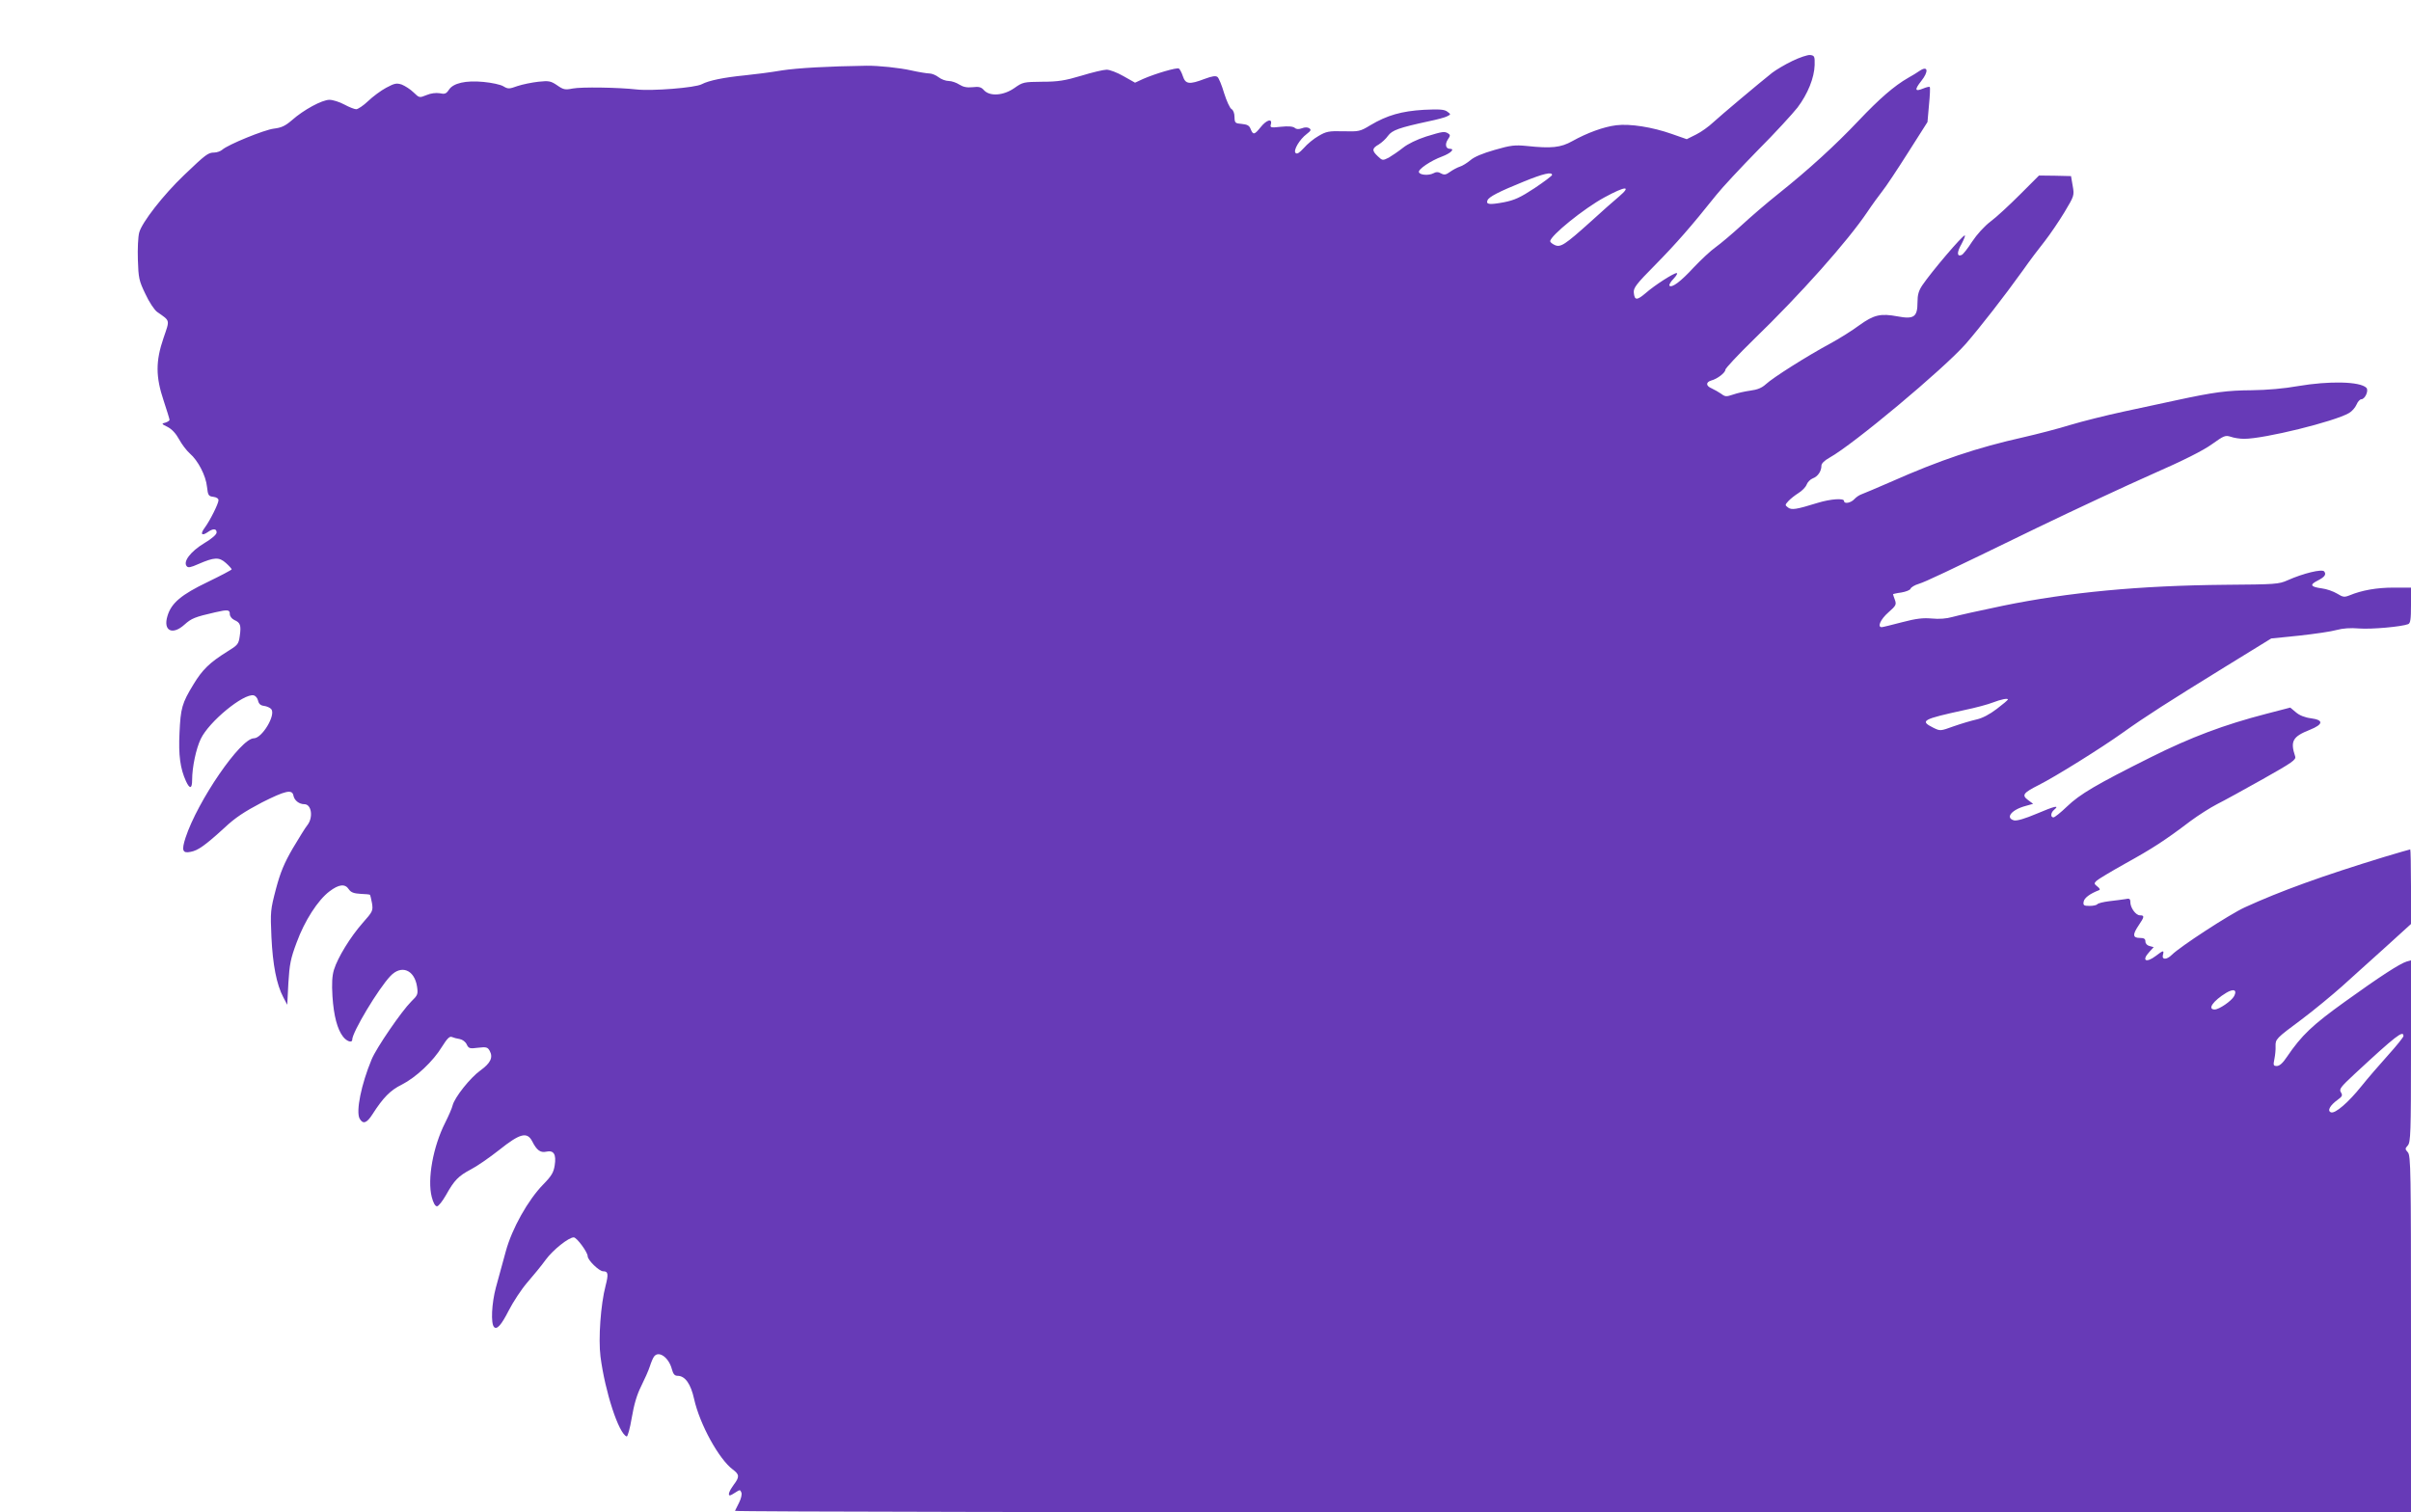
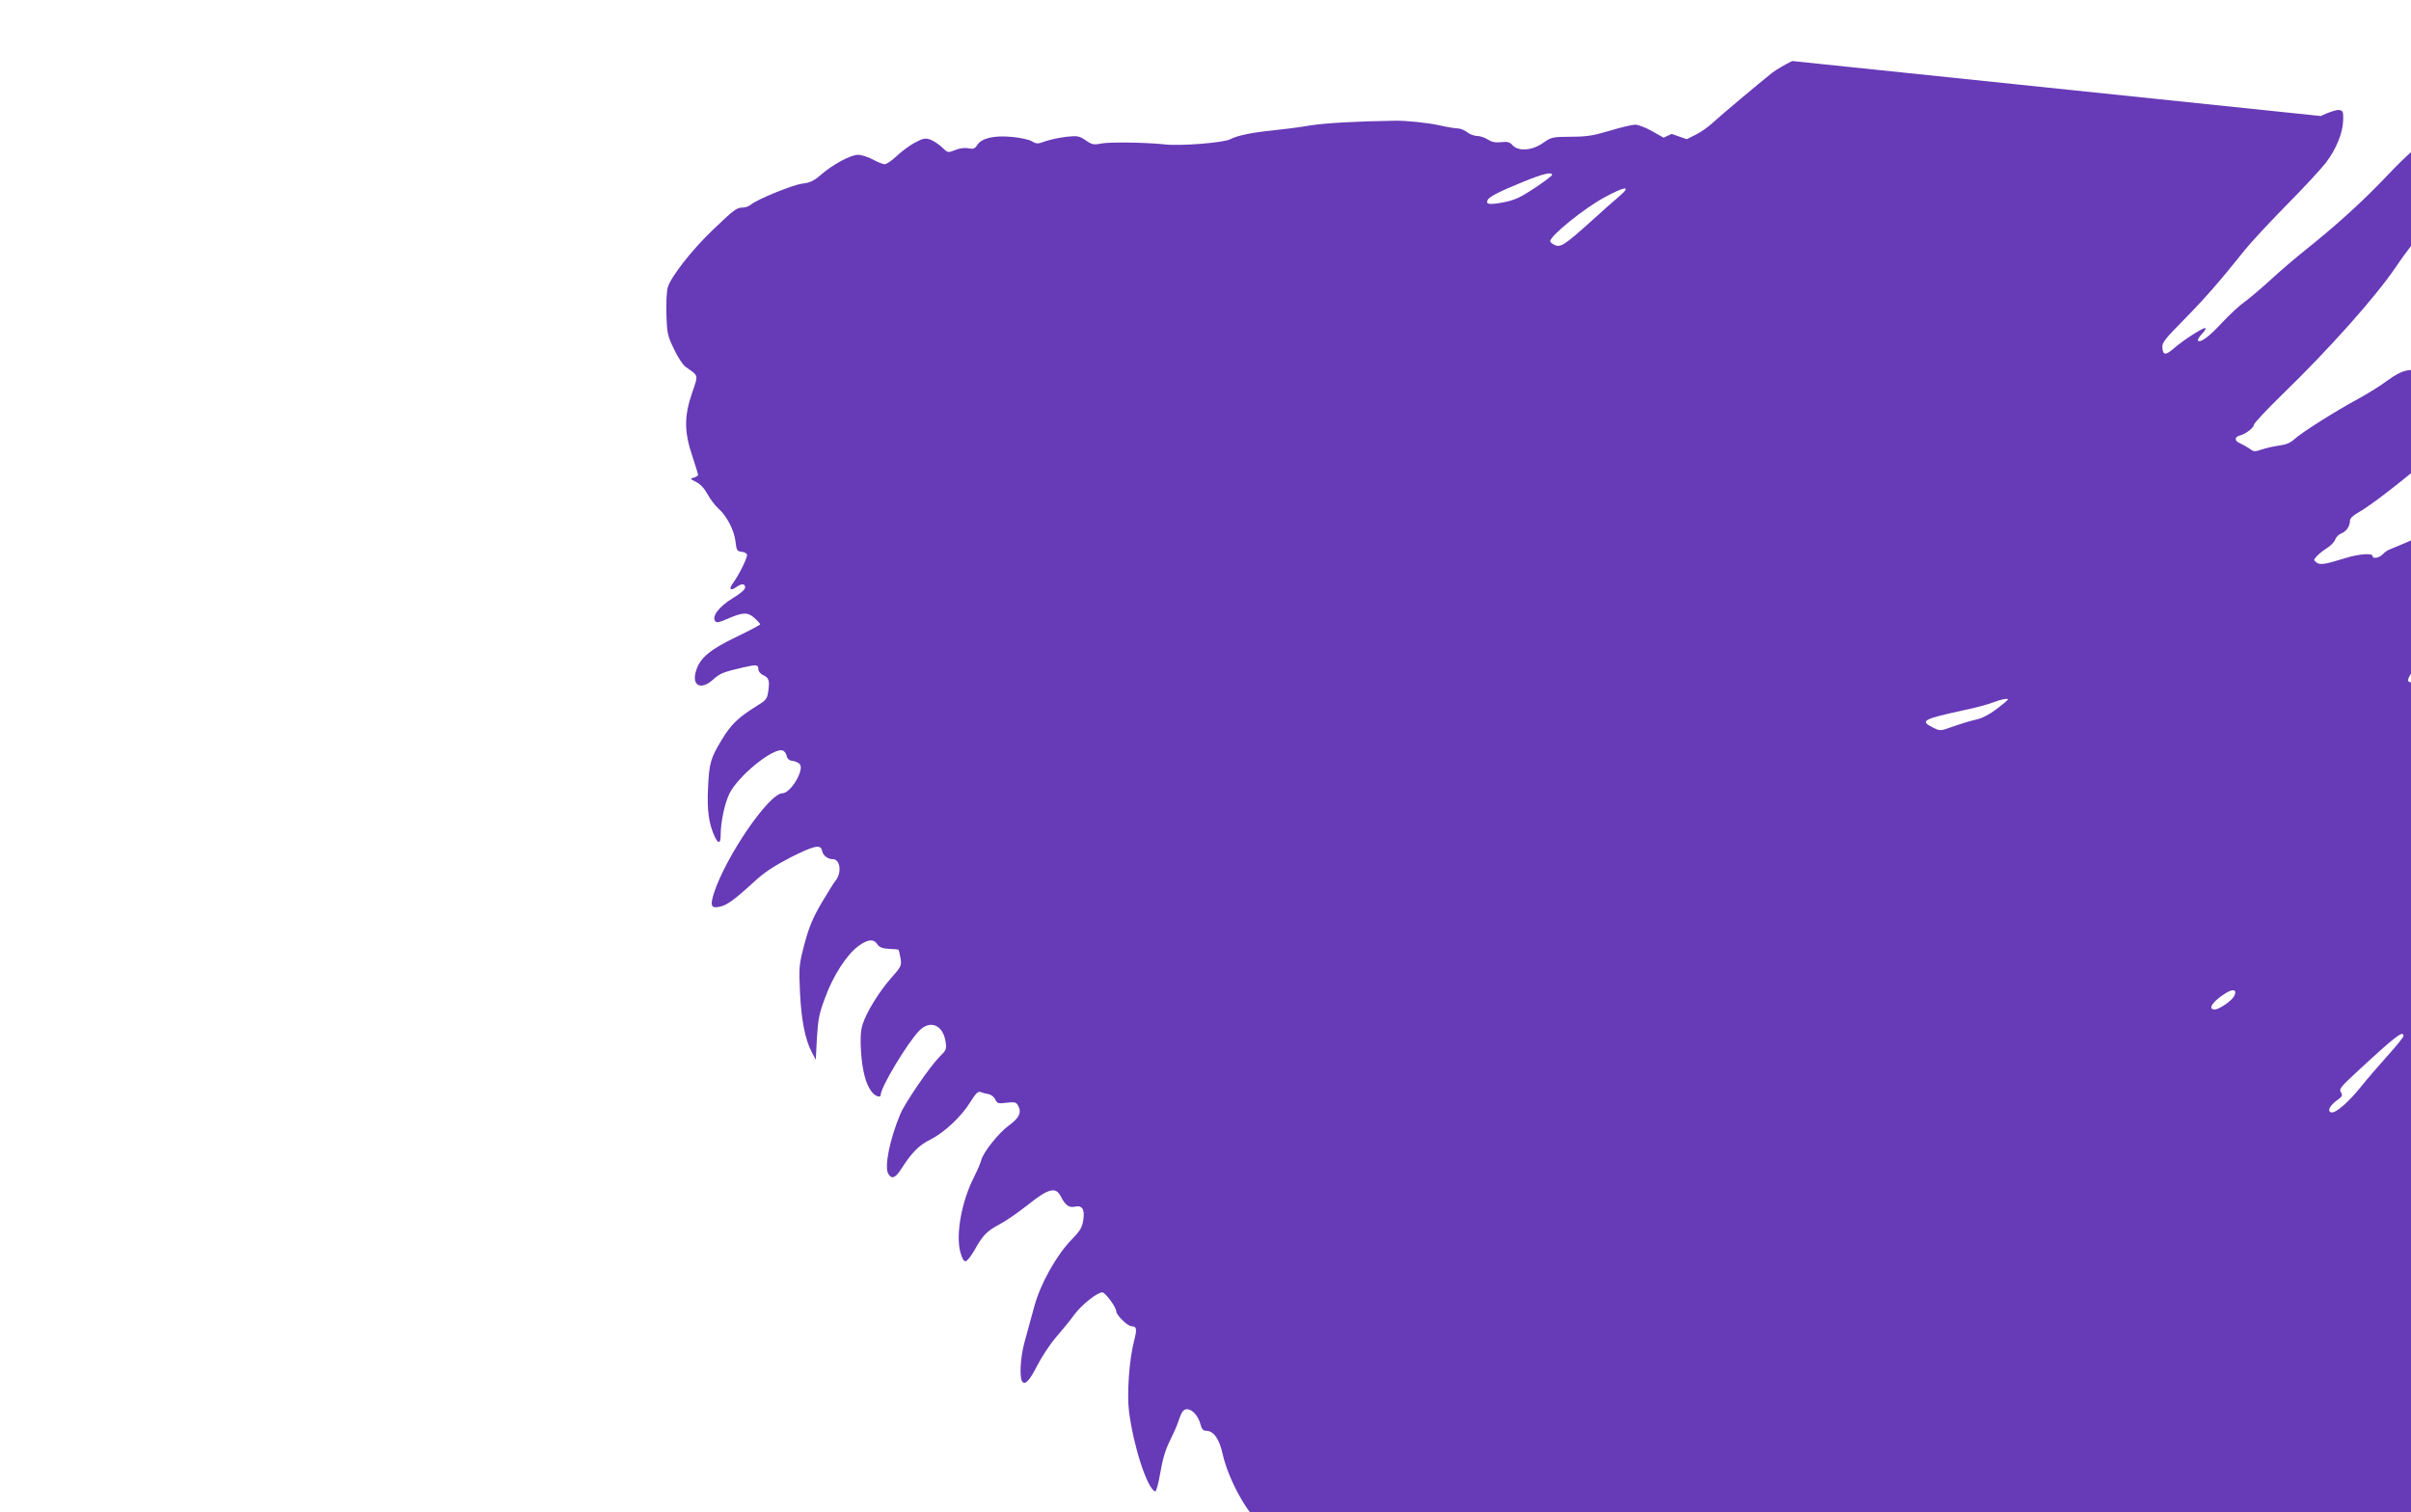
<svg xmlns="http://www.w3.org/2000/svg" version="1.0" width="1280pt" height="803pt" viewBox="0 0 1280 803" preserveAspectRatio="xMidYMid meet">
  <g transform="translate(0,803) scale(0.1,-0.1)" fill="#673ab7" stroke="none">
-     <path d="M9515 7706 c-38 -18 -86 -47 -106 -62 -73 -58 -275 -228 -314 -264 -22 -21 -62 -50 -90 -64 l-50 -25 -80 28 c-102 36 -221 55 -294 46 -67 -8 -156 -41 -233 -84 -62 -35 -112 -40 -243 -26 -62 6 -84 4 -170 -21 -63 -18 -109 -37 -129 -55 -17 -14 -42 -30 -56 -34 -13 -4 -37 -17 -51 -27 -22 -16 -31 -18 -48 -9 -15 9 -27 9 -41 1 -25 -13 -72 -10 -77 6 -5 15 63 61 123 83 47 18 70 41 41 41 -22 0 -27 25 -10 50 13 19 13 24 2 31 -20 13 -30 11 -118 -16 -49 -16 -97 -39 -123 -60 -24 -19 -58 -42 -75 -52 -32 -16 -34 -16 -58 7 -32 30 -32 42 5 63 16 10 38 30 49 46 22 30 59 43 216 77 44 9 89 21 99 27 19 10 19 10 0 24 -15 12 -41 14 -124 10 -119 -7 -196 -29 -285 -82 -54 -33 -61 -34 -143 -32 -78 2 -91 -1 -132 -25 -25 -14 -60 -43 -78 -64 -24 -26 -36 -34 -44 -26 -13 13 21 72 60 101 22 17 24 22 13 30 -9 6 -24 6 -39 0 -17 -6 -29 -6 -38 2 -10 8 -35 10 -73 6 -55 -6 -59 -5 -54 13 9 33 -23 24 -54 -15 -33 -41 -40 -43 -53 -11 -7 19 -17 25 -47 28 -36 3 -38 5 -39 37 0 20 -7 37 -16 42 -9 5 -26 43 -39 84 -12 41 -28 80 -35 86 -10 8 -28 5 -69 -10 -81 -31 -101 -28 -115 14 -6 19 -16 37 -21 41 -11 7 -126 -27 -190 -55 l-43 -20 -62 35 c-33 19 -73 34 -89 34 -15 0 -76 -14 -134 -32 -87 -26 -124 -32 -208 -32 -98 -1 -103 -2 -147 -33 -58 -41 -131 -46 -162 -12 -15 17 -27 20 -61 16 -30 -3 -49 1 -70 14 -15 10 -41 19 -56 19 -16 0 -40 9 -54 20 -14 11 -36 20 -49 20 -12 0 -56 7 -96 16 -61 14 -177 26 -238 25 -204 -3 -366 -12 -450 -25 -58 -10 -145 -21 -195 -26 -111 -11 -191 -27 -229 -47 -34 -19 -265 -37 -346 -28 -96 11 -293 14 -340 5 -40 -8 -49 -6 -82 17 -34 23 -44 25 -100 19 -35 -4 -84 -14 -111 -23 -44 -16 -50 -16 -75 -1 -15 9 -62 19 -105 23 -94 9 -161 -6 -184 -42 -14 -21 -22 -24 -49 -18 -20 3 -47 0 -70 -10 -37 -15 -38 -15 -68 14 -17 17 -46 35 -63 42 -28 9 -38 7 -83 -17 -28 -15 -71 -47 -96 -71 -25 -24 -54 -43 -63 -43 -9 0 -37 11 -63 25 -26 14 -61 25 -79 25 -39 0 -137 -53 -199 -108 -36 -31 -56 -40 -96 -45 -51 -6 -244 -85 -274 -112 -9 -8 -29 -15 -43 -15 -32 0 -45 -10 -160 -120 -110 -105 -224 -251 -238 -305 -6 -22 -9 -87 -7 -145 3 -96 6 -111 40 -181 19 -42 48 -85 62 -95 71 -50 68 -39 34 -139 -42 -123 -42 -205 1 -333 17 -51 31 -97 31 -101 0 -5 -10 -11 -22 -15 -22 -5 -21 -7 12 -23 23 -12 44 -35 61 -66 14 -26 40 -60 57 -75 43 -37 85 -117 91 -177 5 -45 8 -50 34 -53 16 -2 27 -9 27 -18 0 -18 -45 -108 -73 -146 -25 -33 -17 -46 15 -24 29 21 48 20 48 -1 0 -11 -25 -33 -67 -58 -71 -43 -112 -97 -92 -121 8 -10 21 -7 62 11 85 37 110 38 146 6 17 -15 31 -31 31 -34 0 -3 -57 -33 -127 -67 -140 -67 -194 -112 -214 -181 -24 -78 26 -104 91 -45 37 33 54 40 163 65 66 15 77 14 77 -9 0 -12 10 -25 24 -32 32 -14 37 -28 29 -84 -6 -44 -10 -49 -67 -84 -93 -58 -132 -96 -179 -174 -61 -100 -68 -126 -74 -257 -6 -119 4 -190 34 -256 20 -44 33 -42 33 5 0 69 21 167 46 219 44 92 227 242 281 231 9 -2 20 -14 23 -28 4 -18 14 -26 32 -28 15 -2 32 -10 38 -17 26 -31 -49 -155 -92 -155 -71 0 -299 -333 -363 -528 -22 -68 -16 -84 27 -75 39 7 77 34 180 128 57 54 107 86 198 134 125 63 162 72 168 36 5 -25 30 -45 58 -45 38 0 48 -70 16 -111 -11 -13 -45 -69 -78 -124 -45 -78 -65 -125 -89 -215 -29 -111 -30 -120 -24 -255 7 -147 27 -252 63 -320 l21 -40 6 116 c6 99 12 130 44 215 42 115 113 225 174 271 50 38 83 42 103 11 11 -16 26 -22 62 -24 26 -1 48 -3 50 -5 2 -2 7 -23 11 -45 6 -40 4 -44 -50 -105 -65 -74 -132 -183 -152 -248 -10 -33 -12 -73 -8 -141 7 -105 26 -175 56 -214 20 -26 49 -35 49 -16 0 39 139 271 203 338 58 61 127 33 141 -56 6 -41 4 -46 -31 -80 -51 -51 -185 -246 -210 -307 -55 -132 -84 -275 -64 -314 18 -32 38 -25 68 22 57 89 95 128 156 158 75 38 167 124 214 202 27 43 40 56 52 51 9 -4 28 -9 42 -11 15 -3 31 -15 37 -29 10 -21 16 -23 61 -17 43 5 50 3 61 -17 19 -35 4 -65 -50 -104 -54 -39 -136 -142 -147 -185 -3 -14 -21 -55 -39 -91 -65 -128 -96 -301 -72 -395 8 -31 18 -50 28 -50 8 0 29 27 48 60 44 79 66 101 132 136 30 15 98 62 150 103 110 88 148 98 175 47 24 -48 44 -63 75 -56 40 9 54 -14 45 -72 -6 -38 -16 -56 -61 -102 -81 -83 -166 -234 -199 -356 -15 -55 -38 -140 -52 -190 -23 -85 -28 -193 -10 -211 15 -16 39 11 78 88 23 45 67 112 98 148 31 36 76 90 98 121 39 53 122 119 149 119 16 0 74 -79 74 -100 0 -21 61 -80 82 -80 27 0 29 -15 13 -77 -26 -99 -39 -282 -27 -376 24 -186 97 -410 139 -424 5 -2 17 40 27 99 12 71 27 122 50 168 18 36 39 83 46 105 7 22 17 46 23 53 25 32 78 -6 94 -68 7 -26 15 -35 30 -35 40 0 70 -42 88 -123 30 -135 132 -320 206 -375 35 -26 36 -39 4 -81 -23 -31 -32 -56 -20 -56 3 0 17 7 30 16 23 15 25 15 31 -1 4 -9 -2 -33 -12 -53 -10 -21 -20 -40 -22 -44 -2 -5 1999 -8 4447 -8 l4451 0 0 947 c0 867 -1 948 -17 965 -15 17 -15 19 0 36 15 17 17 66 17 501 l0 482 -22 -6 c-37 -11 -143 -80 -328 -213 -174 -125 -230 -178 -309 -294 -21 -32 -39 -48 -53 -48 -19 0 -20 4 -13 38 4 20 7 50 6 66 -1 39 2 42 138 143 64 48 161 128 216 177 56 50 160 145 233 210 l132 120 0 198 c0 109 -2 198 -4 198 -3 0 -64 -18 -138 -40 -330 -101 -551 -181 -741 -268 -82 -38 -343 -208 -387 -252 -27 -27 -54 -27 -47 0 7 26 2 25 -37 -5 -54 -41 -78 -25 -34 22 l22 24 -22 6 c-13 3 -22 13 -22 24 0 14 -7 19 -30 19 -38 0 -39 18 -5 68 30 44 31 52 6 52 -22 0 -51 40 -51 70 0 18 -5 21 -27 16 -16 -2 -54 -8 -85 -11 -32 -4 -60 -11 -63 -16 -4 -5 -22 -9 -41 -9 -31 0 -35 3 -32 22 3 20 33 43 83 62 6 2 1 11 -10 19 -18 14 -18 17 -5 30 8 8 78 50 155 93 141 78 208 121 345 225 42 31 105 71 140 89 36 18 145 78 243 133 158 89 178 103 172 121 -27 81 -13 105 78 141 72 29 74 52 7 61 -33 4 -63 16 -81 32 l-30 25 -127 -33 c-224 -58 -400 -124 -614 -231 -290 -145 -375 -195 -444 -261 -33 -32 -66 -58 -72 -58 -17 0 -15 25 3 40 32 27 3 20 -91 -20 -64 -27 -105 -39 -121 -36 -49 13 -14 57 62 77 l39 11 -27 20 c-35 26 -26 38 57 80 86 43 333 197 446 278 122 87 238 161 541 348 l247 152 148 15 c82 9 172 22 199 30 33 9 74 12 120 8 64 -5 223 9 260 23 12 5 15 26 15 100 l0 94 -92 0 c-90 0 -169 -14 -234 -41 -28 -11 -35 -10 -66 9 -20 12 -56 25 -82 28 -59 8 -65 19 -24 40 40 20 50 34 37 50 -12 14 -111 -10 -194 -47 -47 -21 -65 -22 -330 -24 -456 -4 -834 -40 -1180 -111 -121 -25 -242 -52 -270 -60 -32 -9 -70 -12 -110 -8 -46 4 -82 0 -158 -20 -53 -14 -102 -26 -107 -26 -25 0 -6 42 35 78 41 36 44 42 35 67 -5 14 -10 28 -10 30 0 1 20 6 44 9 24 4 47 13 49 20 3 8 23 20 44 26 42 14 121 51 631 299 195 94 467 221 605 282 171 75 274 127 321 161 63 45 70 48 99 39 16 -6 48 -11 71 -11 107 0 481 92 557 137 16 9 33 29 40 45 6 15 18 28 25 28 20 0 41 47 27 61 -34 34 -198 37 -363 9 -72 -13 -164 -21 -245 -22 -132 -1 -201 -10 -400 -53 -60 -13 -186 -40 -279 -60 -93 -20 -221 -52 -284 -71 -64 -20 -177 -49 -251 -66 -245 -55 -440 -120 -706 -238 -71 -31 -140 -60 -151 -64 -12 -4 -29 -15 -39 -26 -19 -21 -55 -27 -55 -10 0 16 -71 11 -140 -10 -113 -35 -138 -39 -157 -25 -17 13 -17 14 1 34 11 12 35 31 54 43 18 11 38 31 43 44 5 14 20 29 33 34 27 10 46 38 46 68 0 11 16 27 43 42 125 69 605 470 724 605 76 88 202 249 303 390 35 50 87 119 116 155 28 36 75 105 104 153 52 87 53 89 44 140 l-9 52 -85 2 -85 1 -101 -101 c-56 -56 -126 -121 -156 -143 -33 -25 -72 -68 -98 -107 -23 -36 -48 -68 -56 -71 -25 -10 -26 14 0 59 13 25 21 45 17 45 -13 0 -176 -192 -225 -264 -20 -30 -26 -51 -26 -91 0 -78 -19 -91 -105 -75 -91 17 -126 9 -204 -47 -36 -27 -106 -71 -156 -98 -124 -67 -304 -181 -340 -215 -22 -20 -45 -29 -82 -34 -29 -4 -70 -13 -92 -21 -36 -12 -42 -12 -63 4 -13 9 -36 22 -51 29 -31 13 -32 33 -1 42 31 8 74 41 74 57 0 7 67 79 149 159 251 243 500 523 605 679 26 39 62 88 80 111 18 22 79 114 136 204 l103 162 8 91 c5 50 7 93 4 95 -2 3 -18 -1 -35 -8 -44 -18 -47 -7 -10 40 40 50 36 83 -7 55 -14 -10 -42 -27 -62 -38 -75 -43 -153 -111 -263 -227 -124 -131 -265 -260 -428 -390 -58 -46 -145 -121 -195 -167 -49 -45 -111 -97 -136 -115 -26 -18 -78 -67 -117 -108 -69 -75 -116 -110 -129 -97 -3 4 6 21 22 37 16 17 23 30 16 30 -16 0 -116 -64 -165 -107 -46 -39 -58 -38 -62 2 -3 26 11 45 115 150 110 112 189 202 323 370 31 39 130 145 220 237 91 91 185 194 211 227 55 73 89 158 91 226 1 46 -1 50 -24 53 -14 1 -56 -13 -95 -32z m-1275 -605 c0 -4 -42 -36 -93 -70 -76 -50 -107 -64 -163 -75 -76 -14 -96 -12 -87 10 7 19 60 46 193 100 103 42 150 53 150 35z m356 -114 c-28 -23 -95 -83 -150 -133 -139 -125 -161 -139 -192 -125 -13 6 -24 15 -24 20 0 29 179 174 288 233 112 61 146 63 78 5z m2064 -2671 c0 -3 -26 -25 -59 -50 -38 -29 -76 -49 -107 -56 -27 -6 -81 -22 -121 -36 -72 -26 -72 -26 -109 -8 -74 37 -58 45 166 94 58 12 125 30 150 40 44 17 80 24 80 16z m1201 -1575 c-14 -26 -80 -71 -103 -71 -41 0 -9 46 62 89 39 23 58 15 41 -18z m899 -212 c0 -6 -37 -52 -83 -103 -45 -50 -108 -123 -140 -163 -68 -85 -140 -148 -162 -139 -21 8 -5 37 35 66 25 18 28 24 18 40 -11 17 -2 28 72 97 220 204 260 235 260 202z" />
+     <path d="M9515 7706 c-38 -18 -86 -47 -106 -62 -73 -58 -275 -228 -314 -264 -22 -21 -62 -50 -90 -64 l-50 -25 -80 28 l-43 -20 -62 35 c-33 19 -73 34 -89 34 -15 0 -76 -14 -134 -32 -87 -26 -124 -32 -208 -32 -98 -1 -103 -2 -147 -33 -58 -41 -131 -46 -162 -12 -15 17 -27 20 -61 16 -30 -3 -49 1 -70 14 -15 10 -41 19 -56 19 -16 0 -40 9 -54 20 -14 11 -36 20 -49 20 -12 0 -56 7 -96 16 -61 14 -177 26 -238 25 -204 -3 -366 -12 -450 -25 -58 -10 -145 -21 -195 -26 -111 -11 -191 -27 -229 -47 -34 -19 -265 -37 -346 -28 -96 11 -293 14 -340 5 -40 -8 -49 -6 -82 17 -34 23 -44 25 -100 19 -35 -4 -84 -14 -111 -23 -44 -16 -50 -16 -75 -1 -15 9 -62 19 -105 23 -94 9 -161 -6 -184 -42 -14 -21 -22 -24 -49 -18 -20 3 -47 0 -70 -10 -37 -15 -38 -15 -68 14 -17 17 -46 35 -63 42 -28 9 -38 7 -83 -17 -28 -15 -71 -47 -96 -71 -25 -24 -54 -43 -63 -43 -9 0 -37 11 -63 25 -26 14 -61 25 -79 25 -39 0 -137 -53 -199 -108 -36 -31 -56 -40 -96 -45 -51 -6 -244 -85 -274 -112 -9 -8 -29 -15 -43 -15 -32 0 -45 -10 -160 -120 -110 -105 -224 -251 -238 -305 -6 -22 -9 -87 -7 -145 3 -96 6 -111 40 -181 19 -42 48 -85 62 -95 71 -50 68 -39 34 -139 -42 -123 -42 -205 1 -333 17 -51 31 -97 31 -101 0 -5 -10 -11 -22 -15 -22 -5 -21 -7 12 -23 23 -12 44 -35 61 -66 14 -26 40 -60 57 -75 43 -37 85 -117 91 -177 5 -45 8 -50 34 -53 16 -2 27 -9 27 -18 0 -18 -45 -108 -73 -146 -25 -33 -17 -46 15 -24 29 21 48 20 48 -1 0 -11 -25 -33 -67 -58 -71 -43 -112 -97 -92 -121 8 -10 21 -7 62 11 85 37 110 38 146 6 17 -15 31 -31 31 -34 0 -3 -57 -33 -127 -67 -140 -67 -194 -112 -214 -181 -24 -78 26 -104 91 -45 37 33 54 40 163 65 66 15 77 14 77 -9 0 -12 10 -25 24 -32 32 -14 37 -28 29 -84 -6 -44 -10 -49 -67 -84 -93 -58 -132 -96 -179 -174 -61 -100 -68 -126 -74 -257 -6 -119 4 -190 34 -256 20 -44 33 -42 33 5 0 69 21 167 46 219 44 92 227 242 281 231 9 -2 20 -14 23 -28 4 -18 14 -26 32 -28 15 -2 32 -10 38 -17 26 -31 -49 -155 -92 -155 -71 0 -299 -333 -363 -528 -22 -68 -16 -84 27 -75 39 7 77 34 180 128 57 54 107 86 198 134 125 63 162 72 168 36 5 -25 30 -45 58 -45 38 0 48 -70 16 -111 -11 -13 -45 -69 -78 -124 -45 -78 -65 -125 -89 -215 -29 -111 -30 -120 -24 -255 7 -147 27 -252 63 -320 l21 -40 6 116 c6 99 12 130 44 215 42 115 113 225 174 271 50 38 83 42 103 11 11 -16 26 -22 62 -24 26 -1 48 -3 50 -5 2 -2 7 -23 11 -45 6 -40 4 -44 -50 -105 -65 -74 -132 -183 -152 -248 -10 -33 -12 -73 -8 -141 7 -105 26 -175 56 -214 20 -26 49 -35 49 -16 0 39 139 271 203 338 58 61 127 33 141 -56 6 -41 4 -46 -31 -80 -51 -51 -185 -246 -210 -307 -55 -132 -84 -275 -64 -314 18 -32 38 -25 68 22 57 89 95 128 156 158 75 38 167 124 214 202 27 43 40 56 52 51 9 -4 28 -9 42 -11 15 -3 31 -15 37 -29 10 -21 16 -23 61 -17 43 5 50 3 61 -17 19 -35 4 -65 -50 -104 -54 -39 -136 -142 -147 -185 -3 -14 -21 -55 -39 -91 -65 -128 -96 -301 -72 -395 8 -31 18 -50 28 -50 8 0 29 27 48 60 44 79 66 101 132 136 30 15 98 62 150 103 110 88 148 98 175 47 24 -48 44 -63 75 -56 40 9 54 -14 45 -72 -6 -38 -16 -56 -61 -102 -81 -83 -166 -234 -199 -356 -15 -55 -38 -140 -52 -190 -23 -85 -28 -193 -10 -211 15 -16 39 11 78 88 23 45 67 112 98 148 31 36 76 90 98 121 39 53 122 119 149 119 16 0 74 -79 74 -100 0 -21 61 -80 82 -80 27 0 29 -15 13 -77 -26 -99 -39 -282 -27 -376 24 -186 97 -410 139 -424 5 -2 17 40 27 99 12 71 27 122 50 168 18 36 39 83 46 105 7 22 17 46 23 53 25 32 78 -6 94 -68 7 -26 15 -35 30 -35 40 0 70 -42 88 -123 30 -135 132 -320 206 -375 35 -26 36 -39 4 -81 -23 -31 -32 -56 -20 -56 3 0 17 7 30 16 23 15 25 15 31 -1 4 -9 -2 -33 -12 -53 -10 -21 -20 -40 -22 -44 -2 -5 1999 -8 4447 -8 l4451 0 0 947 c0 867 -1 948 -17 965 -15 17 -15 19 0 36 15 17 17 66 17 501 l0 482 -22 -6 c-37 -11 -143 -80 -328 -213 -174 -125 -230 -178 -309 -294 -21 -32 -39 -48 -53 -48 -19 0 -20 4 -13 38 4 20 7 50 6 66 -1 39 2 42 138 143 64 48 161 128 216 177 56 50 160 145 233 210 l132 120 0 198 c0 109 -2 198 -4 198 -3 0 -64 -18 -138 -40 -330 -101 -551 -181 -741 -268 -82 -38 -343 -208 -387 -252 -27 -27 -54 -27 -47 0 7 26 2 25 -37 -5 -54 -41 -78 -25 -34 22 l22 24 -22 6 c-13 3 -22 13 -22 24 0 14 -7 19 -30 19 -38 0 -39 18 -5 68 30 44 31 52 6 52 -22 0 -51 40 -51 70 0 18 -5 21 -27 16 -16 -2 -54 -8 -85 -11 -32 -4 -60 -11 -63 -16 -4 -5 -22 -9 -41 -9 -31 0 -35 3 -32 22 3 20 33 43 83 62 6 2 1 11 -10 19 -18 14 -18 17 -5 30 8 8 78 50 155 93 141 78 208 121 345 225 42 31 105 71 140 89 36 18 145 78 243 133 158 89 178 103 172 121 -27 81 -13 105 78 141 72 29 74 52 7 61 -33 4 -63 16 -81 32 l-30 25 -127 -33 c-224 -58 -400 -124 -614 -231 -290 -145 -375 -195 -444 -261 -33 -32 -66 -58 -72 -58 -17 0 -15 25 3 40 32 27 3 20 -91 -20 -64 -27 -105 -39 -121 -36 -49 13 -14 57 62 77 l39 11 -27 20 c-35 26 -26 38 57 80 86 43 333 197 446 278 122 87 238 161 541 348 l247 152 148 15 c82 9 172 22 199 30 33 9 74 12 120 8 64 -5 223 9 260 23 12 5 15 26 15 100 l0 94 -92 0 c-90 0 -169 -14 -234 -41 -28 -11 -35 -10 -66 9 -20 12 -56 25 -82 28 -59 8 -65 19 -24 40 40 20 50 34 37 50 -12 14 -111 -10 -194 -47 -47 -21 -65 -22 -330 -24 -456 -4 -834 -40 -1180 -111 -121 -25 -242 -52 -270 -60 -32 -9 -70 -12 -110 -8 -46 4 -82 0 -158 -20 -53 -14 -102 -26 -107 -26 -25 0 -6 42 35 78 41 36 44 42 35 67 -5 14 -10 28 -10 30 0 1 20 6 44 9 24 4 47 13 49 20 3 8 23 20 44 26 42 14 121 51 631 299 195 94 467 221 605 282 171 75 274 127 321 161 63 45 70 48 99 39 16 -6 48 -11 71 -11 107 0 481 92 557 137 16 9 33 29 40 45 6 15 18 28 25 28 20 0 41 47 27 61 -34 34 -198 37 -363 9 -72 -13 -164 -21 -245 -22 -132 -1 -201 -10 -400 -53 -60 -13 -186 -40 -279 -60 -93 -20 -221 -52 -284 -71 -64 -20 -177 -49 -251 -66 -245 -55 -440 -120 -706 -238 -71 -31 -140 -60 -151 -64 -12 -4 -29 -15 -39 -26 -19 -21 -55 -27 -55 -10 0 16 -71 11 -140 -10 -113 -35 -138 -39 -157 -25 -17 13 -17 14 1 34 11 12 35 31 54 43 18 11 38 31 43 44 5 14 20 29 33 34 27 10 46 38 46 68 0 11 16 27 43 42 125 69 605 470 724 605 76 88 202 249 303 390 35 50 87 119 116 155 28 36 75 105 104 153 52 87 53 89 44 140 l-9 52 -85 2 -85 1 -101 -101 c-56 -56 -126 -121 -156 -143 -33 -25 -72 -68 -98 -107 -23 -36 -48 -68 -56 -71 -25 -10 -26 14 0 59 13 25 21 45 17 45 -13 0 -176 -192 -225 -264 -20 -30 -26 -51 -26 -91 0 -78 -19 -91 -105 -75 -91 17 -126 9 -204 -47 -36 -27 -106 -71 -156 -98 -124 -67 -304 -181 -340 -215 -22 -20 -45 -29 -82 -34 -29 -4 -70 -13 -92 -21 -36 -12 -42 -12 -63 4 -13 9 -36 22 -51 29 -31 13 -32 33 -1 42 31 8 74 41 74 57 0 7 67 79 149 159 251 243 500 523 605 679 26 39 62 88 80 111 18 22 79 114 136 204 l103 162 8 91 c5 50 7 93 4 95 -2 3 -18 -1 -35 -8 -44 -18 -47 -7 -10 40 40 50 36 83 -7 55 -14 -10 -42 -27 -62 -38 -75 -43 -153 -111 -263 -227 -124 -131 -265 -260 -428 -390 -58 -46 -145 -121 -195 -167 -49 -45 -111 -97 -136 -115 -26 -18 -78 -67 -117 -108 -69 -75 -116 -110 -129 -97 -3 4 6 21 22 37 16 17 23 30 16 30 -16 0 -116 -64 -165 -107 -46 -39 -58 -38 -62 2 -3 26 11 45 115 150 110 112 189 202 323 370 31 39 130 145 220 237 91 91 185 194 211 227 55 73 89 158 91 226 1 46 -1 50 -24 53 -14 1 -56 -13 -95 -32z m-1275 -605 c0 -4 -42 -36 -93 -70 -76 -50 -107 -64 -163 -75 -76 -14 -96 -12 -87 10 7 19 60 46 193 100 103 42 150 53 150 35z m356 -114 c-28 -23 -95 -83 -150 -133 -139 -125 -161 -139 -192 -125 -13 6 -24 15 -24 20 0 29 179 174 288 233 112 61 146 63 78 5z m2064 -2671 c0 -3 -26 -25 -59 -50 -38 -29 -76 -49 -107 -56 -27 -6 -81 -22 -121 -36 -72 -26 -72 -26 -109 -8 -74 37 -58 45 166 94 58 12 125 30 150 40 44 17 80 24 80 16z m1201 -1575 c-14 -26 -80 -71 -103 -71 -41 0 -9 46 62 89 39 23 58 15 41 -18z m899 -212 c0 -6 -37 -52 -83 -103 -45 -50 -108 -123 -140 -163 -68 -85 -140 -148 -162 -139 -21 8 -5 37 35 66 25 18 28 24 18 40 -11 17 -2 28 72 97 220 204 260 235 260 202z" />
  </g>
</svg>